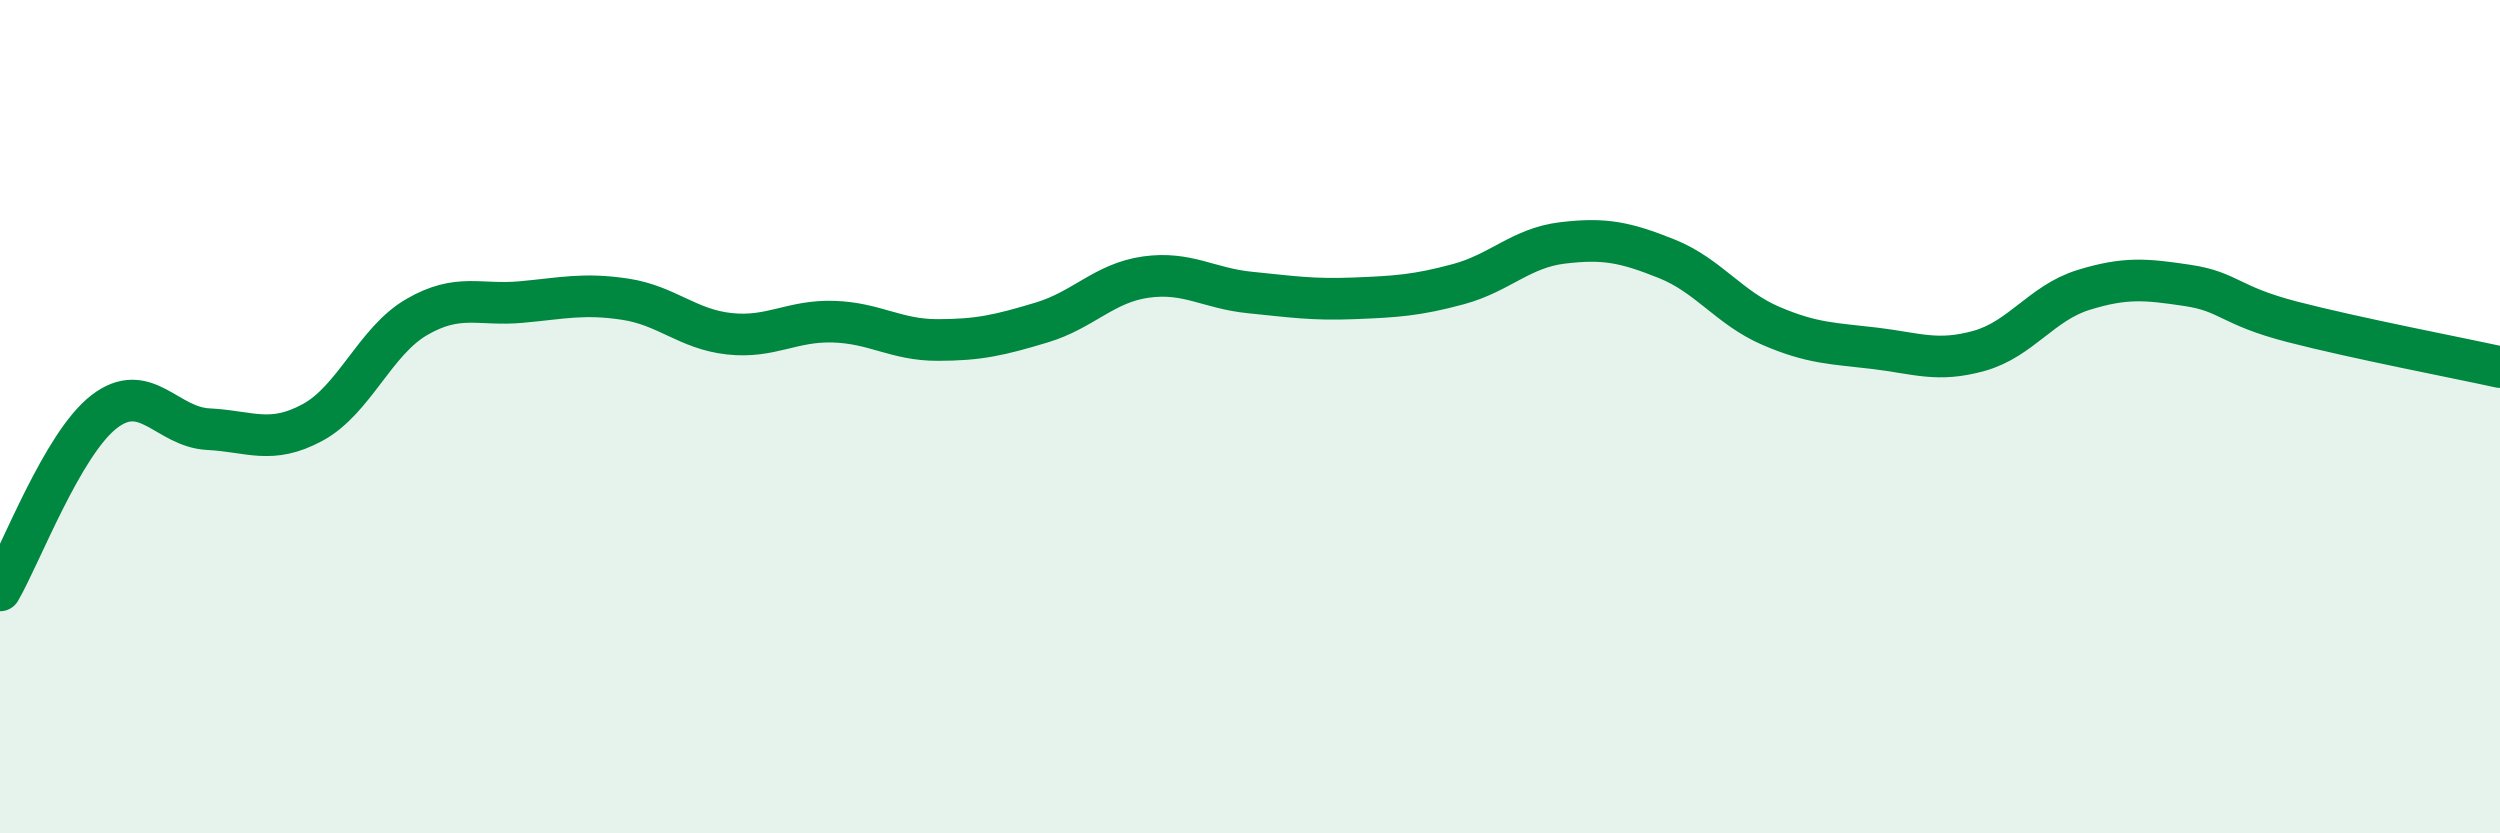
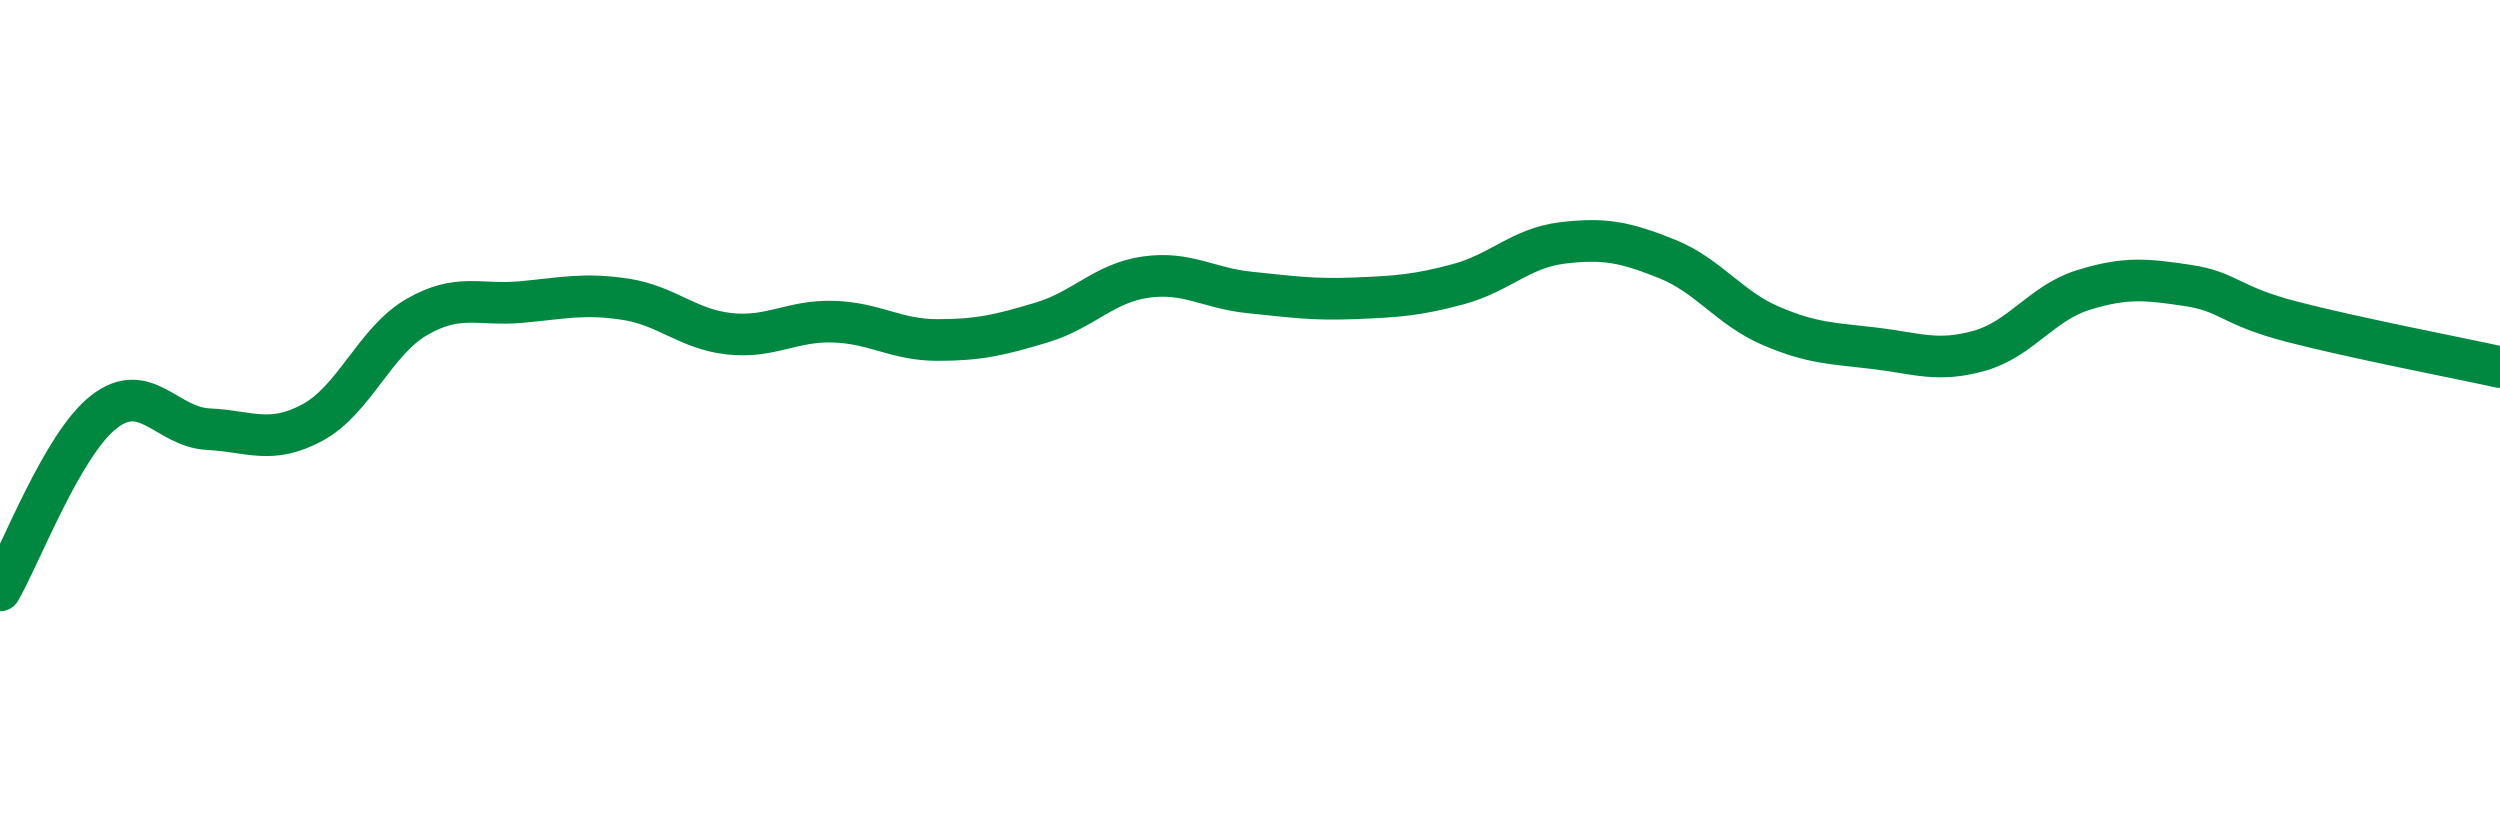
<svg xmlns="http://www.w3.org/2000/svg" width="60" height="20" viewBox="0 0 60 20">
-   <path d="M 0,14.17 C 0.5,13.31 1.5,10.65 2.5,9.88 C 3.5,9.11 4,10.25 5,10.3 C 6,10.35 6.5,10.68 7.5,10.14 C 8.5,9.6 9,8.19 10,7.61 C 11,7.03 11.5,7.34 12.5,7.25 C 13.5,7.16 14,7.03 15,7.18 C 16,7.33 16.5,7.9 17.5,8.01 C 18.5,8.12 19,7.69 20,7.72 C 21,7.75 21.5,8.16 22.5,8.16 C 23.5,8.16 24,8.04 25,7.74 C 26,7.44 26.5,6.79 27.5,6.65 C 28.5,6.51 29,6.92 30,7.02 C 31,7.12 31.5,7.2 32.5,7.16 C 33.5,7.12 34,7.09 35,6.82 C 36,6.55 36.5,5.95 37.5,5.83 C 38.5,5.71 39,5.81 40,6.21 C 41,6.61 41.5,7.39 42.5,7.82 C 43.5,8.25 44,8.24 45,8.36 C 46,8.48 46.5,8.7 47.5,8.42 C 48.5,8.14 49,7.27 50,6.96 C 51,6.65 51.5,6.7 52.5,6.85 C 53.5,7 53.5,7.33 55,7.72 C 56.5,8.11 59,8.59 60,8.81L60 20L0 20Z" fill="#008740" opacity="0.1" stroke-linecap="round" stroke-linejoin="round" />
  <path d="M 0,14.17 C 0.5,13.31 1.5,10.65 2.5,9.88 C 3.5,9.11 4,10.25 5,10.3 C 6,10.35 6.5,10.68 7.5,10.14 C 8.5,9.6 9,8.19 10,7.61 C 11,7.03 11.5,7.34 12.5,7.25 C 13.5,7.16 14,7.03 15,7.18 C 16,7.33 16.5,7.9 17.5,8.01 C 18.5,8.12 19,7.69 20,7.72 C 21,7.75 21.5,8.16 22.5,8.16 C 23.5,8.16 24,8.04 25,7.74 C 26,7.44 26.5,6.79 27.5,6.65 C 28.5,6.51 29,6.92 30,7.02 C 31,7.12 31.5,7.2 32.5,7.16 C 33.5,7.12 34,7.09 35,6.82 C 36,6.55 36.5,5.95 37.5,5.83 C 38.5,5.71 39,5.81 40,6.21 C 41,6.61 41.5,7.39 42.5,7.82 C 43.5,8.25 44,8.24 45,8.36 C 46,8.48 46.5,8.7 47.5,8.42 C 48.5,8.14 49,7.27 50,6.96 C 51,6.65 51.5,6.7 52.5,6.85 C 53.5,7 53.5,7.33 55,7.72 C 56.5,8.11 59,8.59 60,8.81" stroke="#008740" stroke-width="1" fill="none" stroke-linecap="round" stroke-linejoin="round" />
</svg>